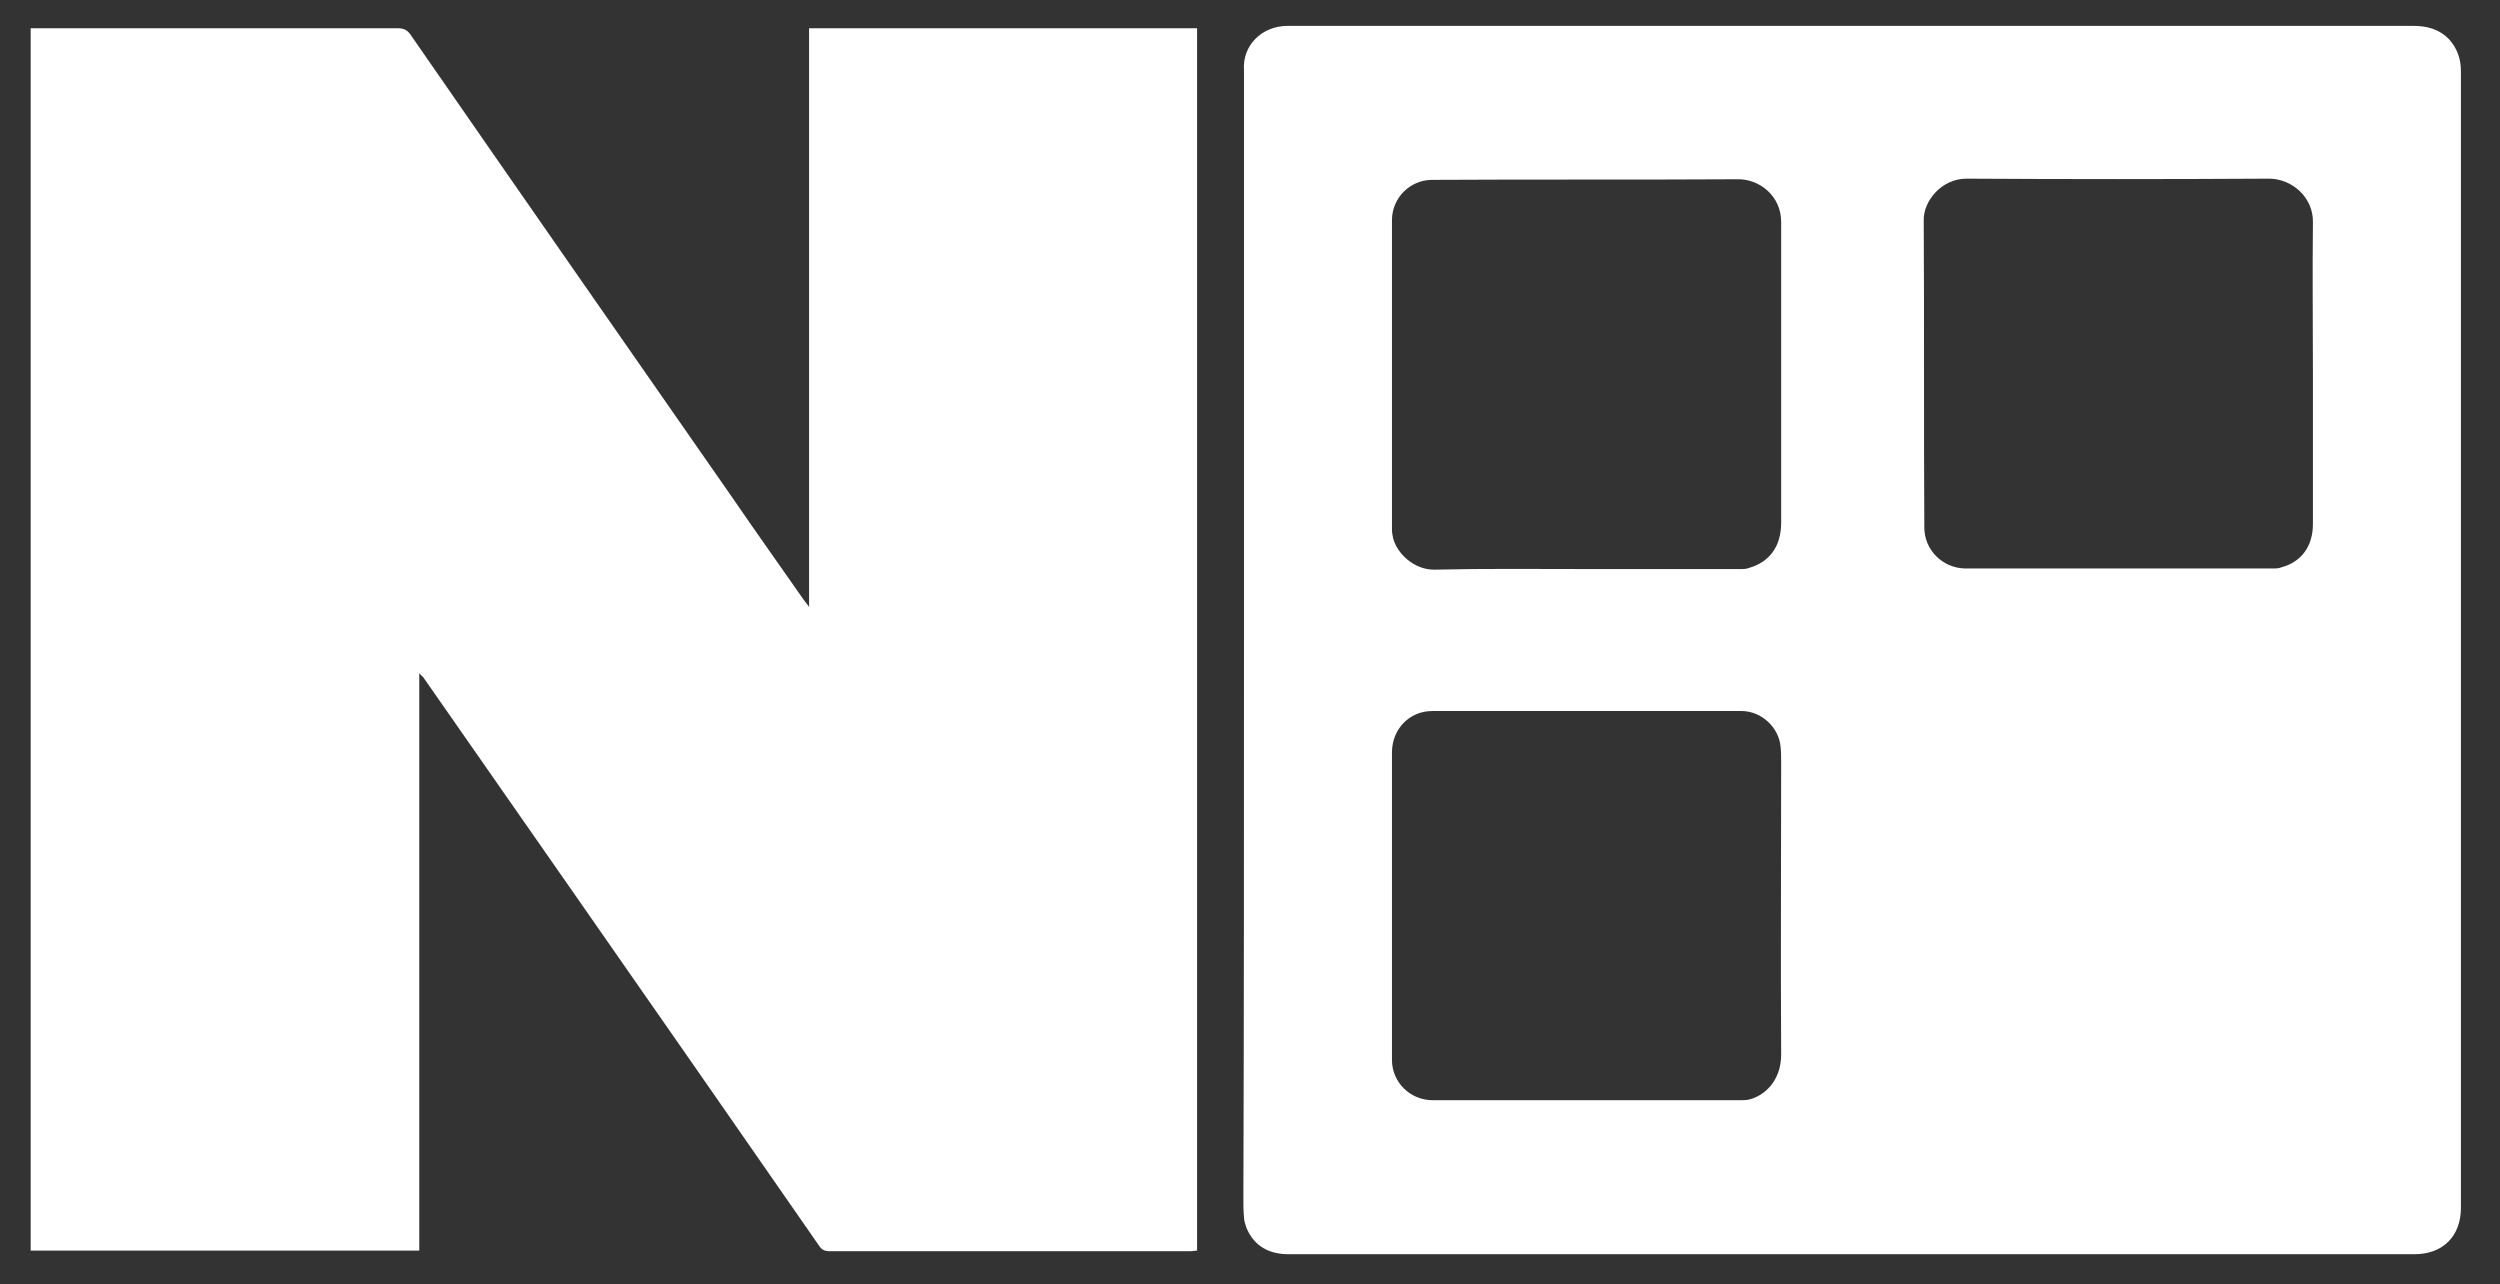
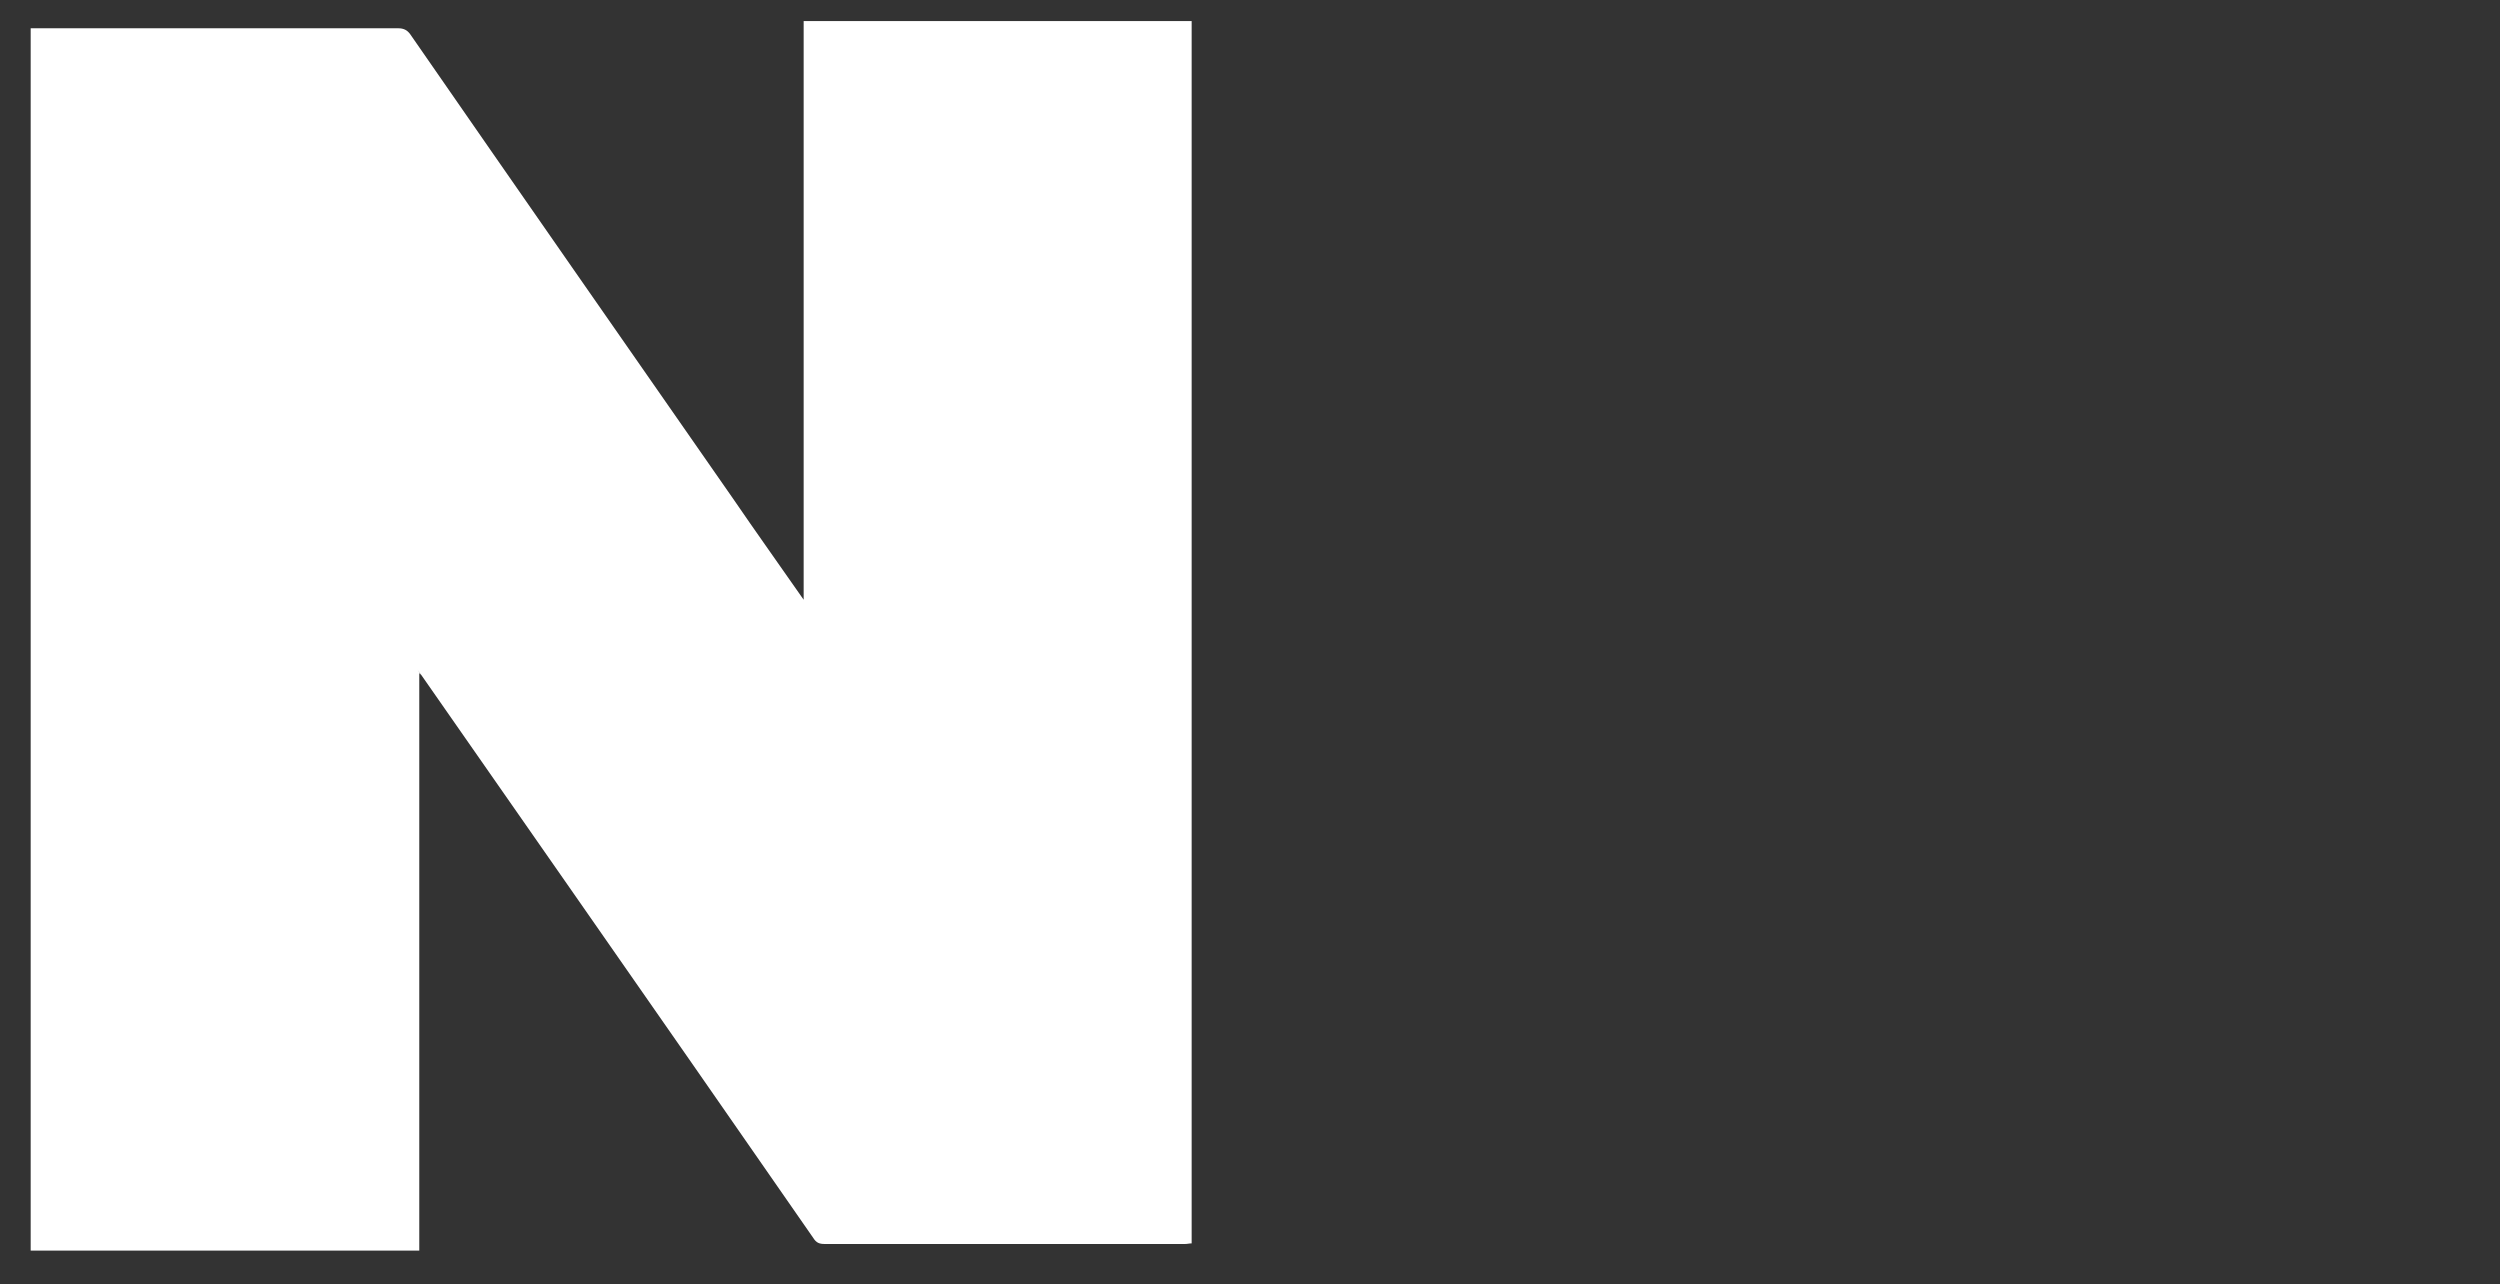
<svg xmlns="http://www.w3.org/2000/svg" version="1.1" id="Layer_1" x="0px" y="0px" viewBox="0 0 415.6 213.5" style="enable-background:new 0 0 415.6 213.5;" xml:space="preserve">
  <rect x="0" y="0" width="415.6" height="213.5" fill="#333333" stroke="none" />
  <style type="text/css">
	.st0{fill:#FFFFFF;}
</style>
  <g>
-     <path class="st0" d="M69.7,111.9c0,32.2,0,64.1,0,96c-21.6,0-43.1,0-64.6,0c0-67.6,0-135.3,0-203.2c0.4,0,0.8,0,1.2,0   c20,0,39.9,0,59.9,0c0.9,0,1.5,0.3,2,1c17.8,25.7,35.7,51.4,53.6,77.1c3.9,5.7,7.9,11.3,11.8,16.9c0.2,0.3,0.5,0.6,0.9,1.2   c0-32.2,0-64.2,0-96.2c21.6,0,43,0,64.5,0c0,67.7,0,135.4,0,203.2c-0.4,0-0.7,0.1-1.1,0.1c-20,0-39.9,0-59.9,0   c-0.9,0-1.4-0.2-1.9-1c-13.3-19.2-26.7-38.4-40-57.5c-8.6-12.3-17.2-24.7-25.8-37C70.1,112.4,70.1,112.3,69.7,111.9z" />
-     <path class="st0" d="M206.8,106.4c0-31,0-62,0-93c0-0.6,0-1.1,0-1.7c-0.3-4.1,2.9-7.4,7.3-7.4c0.5,0,0.9,0,1.4,0   c61.9,0,123.8,0,185.6,0c2.3,0,4.4,0.5,6.1,2.3c1.3,1.5,1.9,3.2,1.9,5.2c0,35,0,70,0,105c0,28,0,56,0,84c0,4.7-3,7.7-7.7,7.7   c-62.4,0-124.8,0-187.2,0c-3.2,0-5.7-1.3-7-4.4c-0.2-0.6-0.4-1.2-0.4-1.8c-0.1-1-0.1-2-0.1-3.1   C206.8,168.3,206.8,137.3,206.8,106.4C206.8,106.4,206.8,106.4,206.8,106.4z M263.8,94.6C263.8,94.6,263.8,94.6,263.8,94.6   c8.5,0,17,0,25.5,0c0.5,0,1,0,1.5-0.2c3.4-1,5.3-3.6,5.3-7.5c0-14.9,0-29.9,0-44.8c0-1.7,0-3.5,0-5.2c0-4.4-3.7-7.2-7.3-7.1   c-16.9,0.1-33.8,0-50.7,0.1c-3.7,0-6.7,3-6.7,6.7c0,17.2,0,34.3,0,51.5c0,0.5,0.1,0.9,0.2,1.4c0.7,2.6,3.5,5.2,6.8,5.2   C246.9,94.5,255.3,94.6,263.8,94.6z M231.4,150.6C231.4,150.6,231.4,150.6,231.4,150.6c0,8.5,0,17.1,0,25.6c0,3.7,3,6.7,6.8,6.7   c17,0,34,0,51,0c0.5,0,1,0,1.5-0.1c2.6-0.6,5.4-3.1,5.4-7.5c-0.1-16.1,0-32.2,0-48.3c0-1,0-2-0.1-2.9c-0.3-3.2-3.2-5.9-6.5-5.9   c-17.1,0-34.3,0-51.4,0c-3.8,0-6.7,3-6.7,6.9C231.4,133.6,231.4,142.1,231.4,150.6z M384.5,62.2C384.5,62.2,384.5,62.2,384.5,62.2   c0-8.4-0.1-16.8,0-25.2c0.1-4.2-3.5-7.3-7.3-7.3c-16.8,0.1-33.6,0.1-50.3,0c-4.1,0-7.2,3.7-7.1,7c0.1,17,0,34,0.1,51   c0,3.7,3,6.7,6.7,6.8c17.1,0,34.2,0,51.3,0c0.5,0,0.9,0,1.4-0.2c3.3-0.9,5.2-3.5,5.2-7.2C384.5,78.9,384.5,70.5,384.5,62.2z" />
+     <path class="st0" d="M69.7,111.9c0,32.2,0,64.1,0,96c-21.6,0-43.1,0-64.6,0c0-67.6,0-135.3,0-203.2c0.4,0,0.8,0,1.2,0   c20,0,39.9,0,59.9,0c0.9,0,1.5,0.3,2,1c17.8,25.7,35.7,51.4,53.6,77.1c3.9,5.7,7.9,11.3,11.8,16.9c0-32.2,0-64.2,0-96.2c21.6,0,43,0,64.5,0c0,67.7,0,135.4,0,203.2c-0.4,0-0.7,0.1-1.1,0.1c-20,0-39.9,0-59.9,0   c-0.9,0-1.4-0.2-1.9-1c-13.3-19.2-26.7-38.4-40-57.5c-8.6-12.3-17.2-24.7-25.8-37C70.1,112.4,70.1,112.3,69.7,111.9z" />
  </g>
</svg>